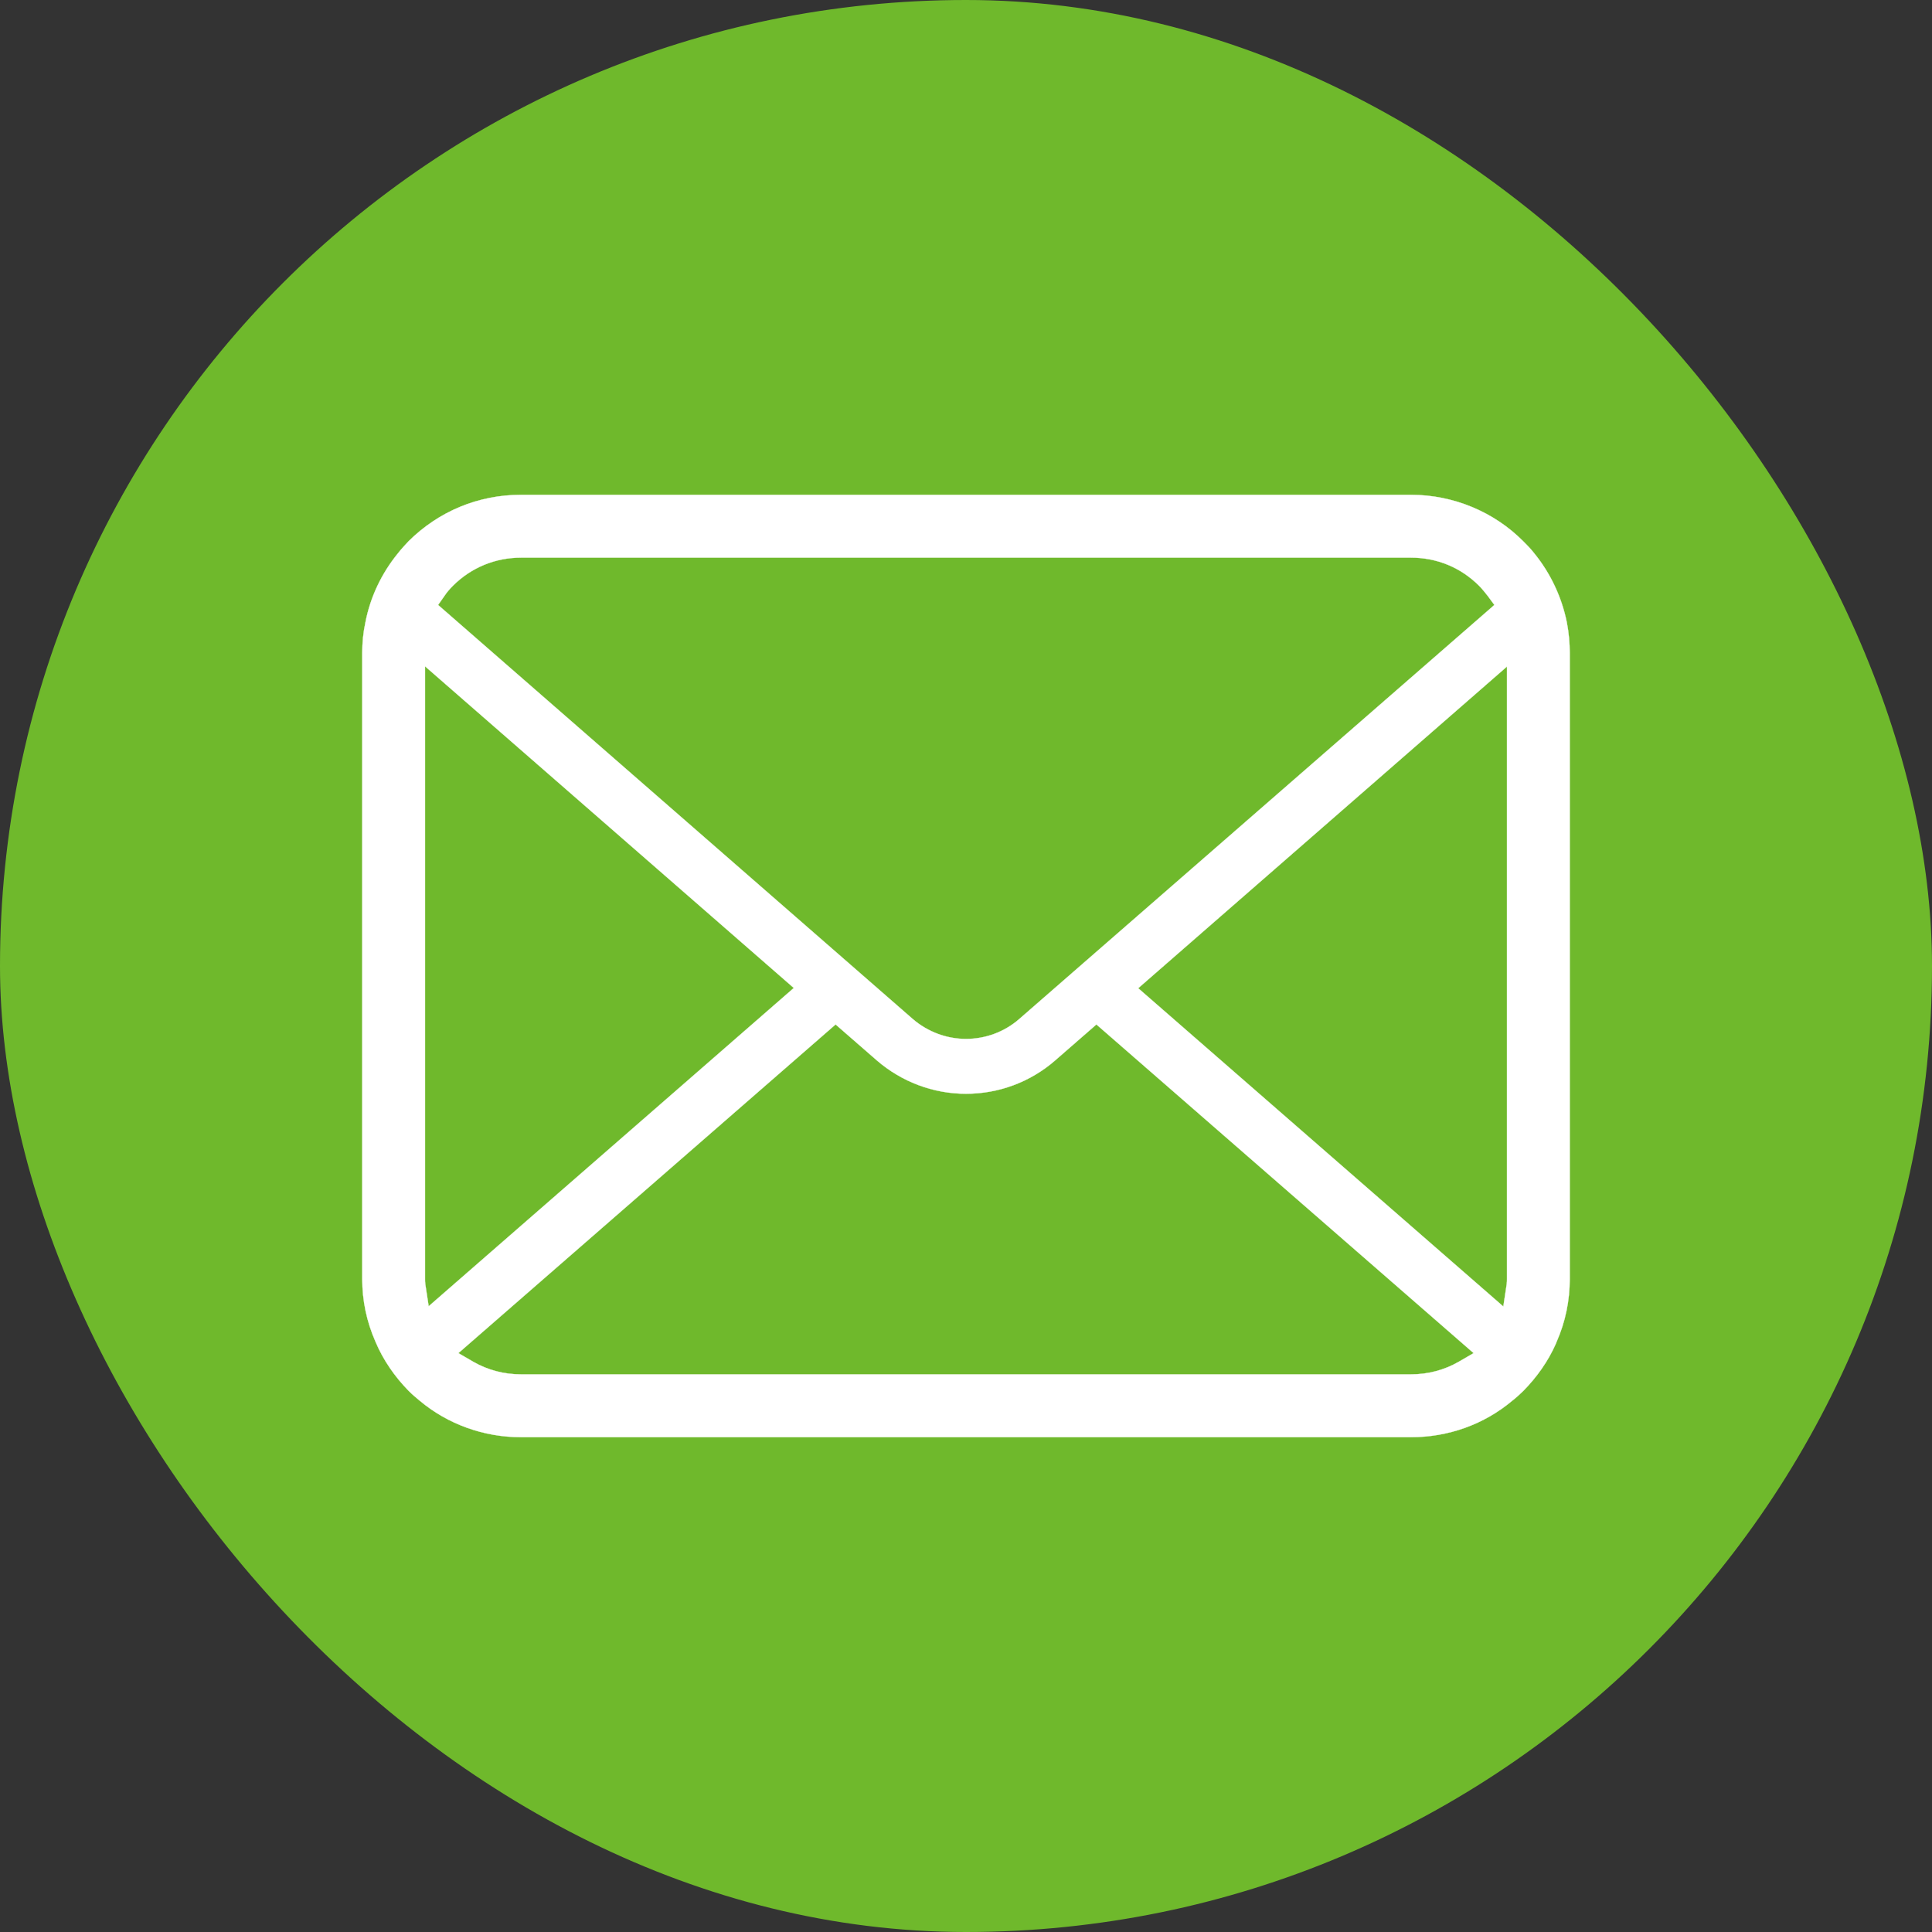
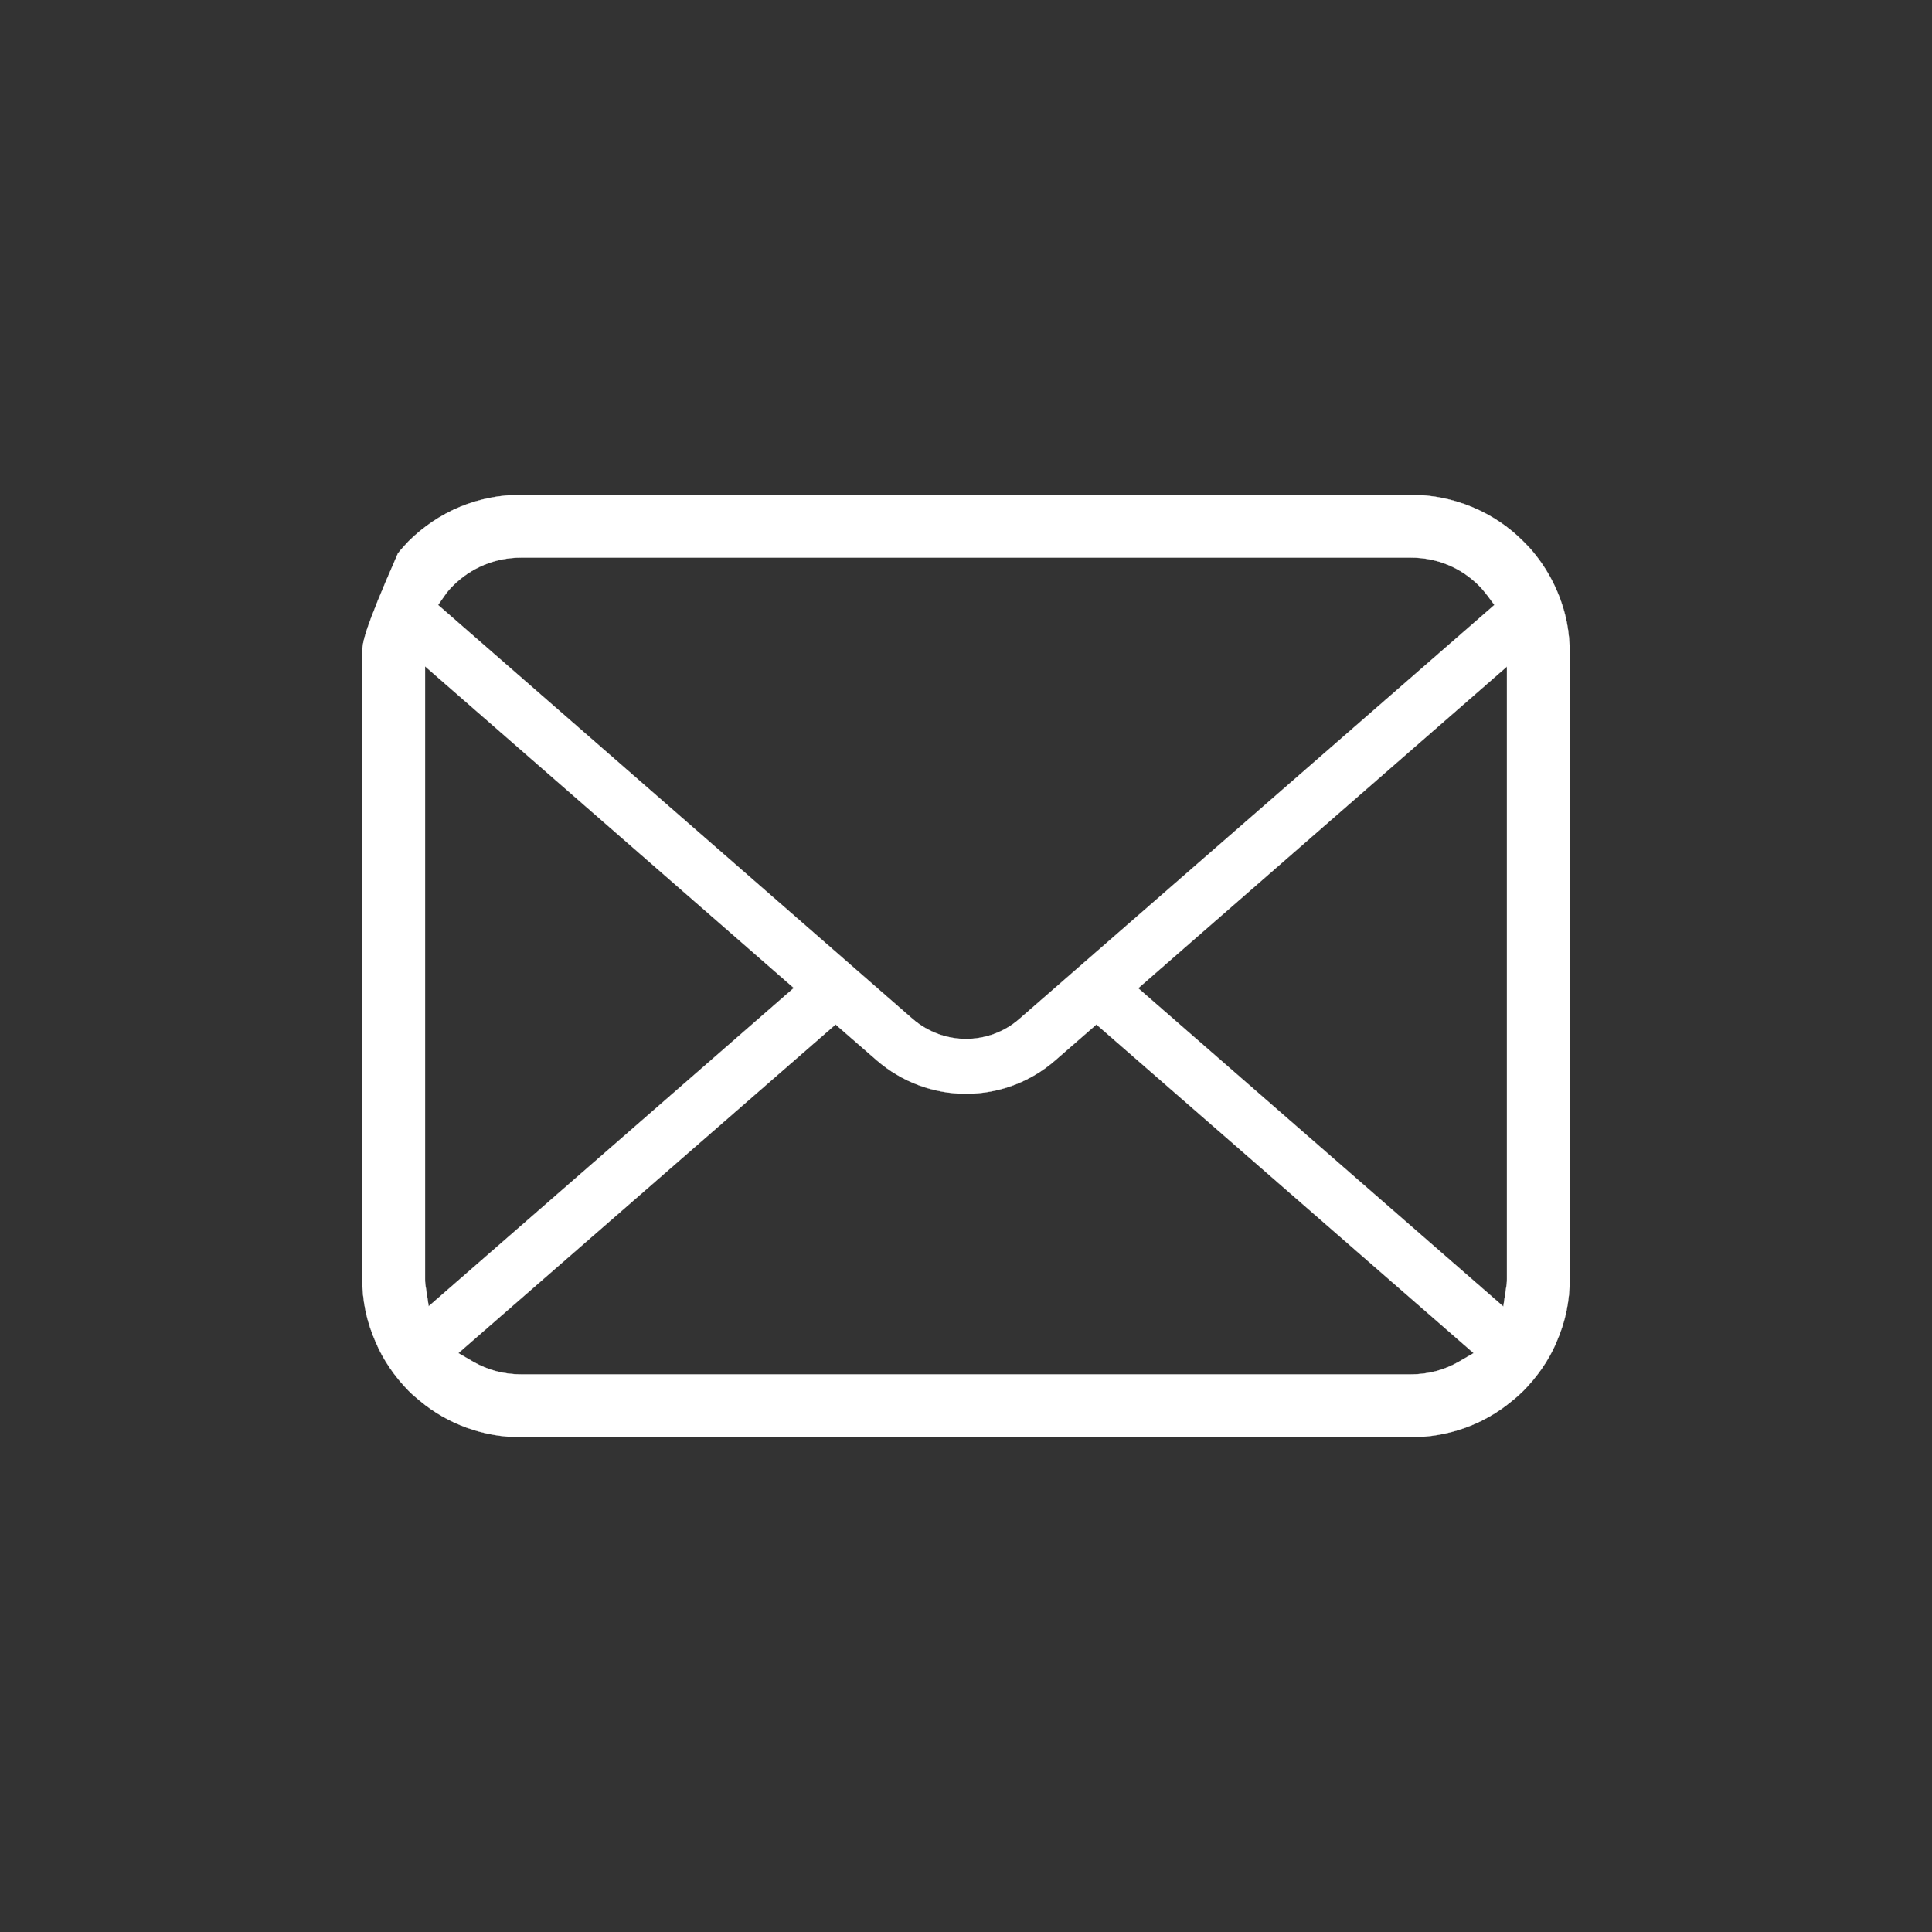
<svg xmlns="http://www.w3.org/2000/svg" width="8" height="8" viewBox="0 0 8 8" fill="none">
  <rect x="0" y="0" width="8" height="8" fill="#333333" stroke="none" />
-   <rect width="8" height="8" rx="4" fill="#6FB92C" />
-   <path d="M6.488 2.578C6.467 2.473 6.42 2.373 6.352 2.29C6.338 2.272 6.323 2.257 6.307 2.241C6.186 2.119 6.017 2.049 5.843 2.049H2.157C1.981 2.049 1.817 2.117 1.692 2.241C1.677 2.257 1.662 2.273 1.648 2.291C1.58 2.374 1.533 2.473 1.513 2.578C1.504 2.619 1.5 2.662 1.5 2.705V5.295C1.5 5.385 1.518 5.472 1.555 5.556C1.586 5.63 1.634 5.7 1.692 5.759C1.707 5.774 1.722 5.787 1.738 5.8C1.855 5.898 2.004 5.951 2.157 5.951H5.843C5.997 5.951 6.146 5.898 6.263 5.799C6.279 5.787 6.293 5.773 6.308 5.759C6.364 5.702 6.41 5.637 6.442 5.565L6.446 5.555C6.482 5.473 6.5 5.385 6.5 5.295V2.705C6.5 2.663 6.496 2.62 6.488 2.578ZM1.84 2.468C1.849 2.454 1.861 2.44 1.876 2.425C1.951 2.35 2.051 2.309 2.157 2.309H5.843C5.95 2.309 6.049 2.35 6.124 2.425C6.137 2.438 6.149 2.453 6.16 2.467L6.188 2.505L4.22 4.22C4.159 4.273 4.081 4.302 4 4.302C3.92 4.302 3.842 4.273 3.78 4.22L1.814 2.505L1.84 2.468ZM1.761 5.317C1.76 5.31 1.76 5.303 1.76 5.295V2.759L3.287 4.091L1.775 5.409L1.761 5.317ZM6.04 5.639C5.981 5.673 5.913 5.691 5.843 5.691H2.157C2.087 5.691 2.019 5.673 1.96 5.639L1.898 5.603L3.46 4.242L3.631 4.391C3.734 4.48 3.865 4.529 4 4.529C4.136 4.529 4.267 4.48 4.369 4.391L4.54 4.242L6.102 5.603L6.04 5.639ZM6.24 5.295C6.24 5.302 6.24 5.31 6.239 5.317L6.225 5.41L4.713 4.092L6.24 2.76V5.295Z" fill="white" stroke="white" stroke-width="0.001" />
+   <path d="M6.488 2.578C6.467 2.473 6.42 2.373 6.352 2.29C6.338 2.272 6.323 2.257 6.307 2.241C6.186 2.119 6.017 2.049 5.843 2.049H2.157C1.981 2.049 1.817 2.117 1.692 2.241C1.677 2.257 1.662 2.273 1.648 2.291C1.504 2.619 1.5 2.662 1.5 2.705V5.295C1.5 5.385 1.518 5.472 1.555 5.556C1.586 5.63 1.634 5.7 1.692 5.759C1.707 5.774 1.722 5.787 1.738 5.8C1.855 5.898 2.004 5.951 2.157 5.951H5.843C5.997 5.951 6.146 5.898 6.263 5.799C6.279 5.787 6.293 5.773 6.308 5.759C6.364 5.702 6.41 5.637 6.442 5.565L6.446 5.555C6.482 5.473 6.5 5.385 6.5 5.295V2.705C6.5 2.663 6.496 2.62 6.488 2.578ZM1.84 2.468C1.849 2.454 1.861 2.44 1.876 2.425C1.951 2.35 2.051 2.309 2.157 2.309H5.843C5.95 2.309 6.049 2.35 6.124 2.425C6.137 2.438 6.149 2.453 6.16 2.467L6.188 2.505L4.22 4.22C4.159 4.273 4.081 4.302 4 4.302C3.92 4.302 3.842 4.273 3.78 4.22L1.814 2.505L1.84 2.468ZM1.761 5.317C1.76 5.31 1.76 5.303 1.76 5.295V2.759L3.287 4.091L1.775 5.409L1.761 5.317ZM6.04 5.639C5.981 5.673 5.913 5.691 5.843 5.691H2.157C2.087 5.691 2.019 5.673 1.96 5.639L1.898 5.603L3.46 4.242L3.631 4.391C3.734 4.48 3.865 4.529 4 4.529C4.136 4.529 4.267 4.48 4.369 4.391L4.54 4.242L6.102 5.603L6.04 5.639ZM6.24 5.295C6.24 5.302 6.24 5.31 6.239 5.317L6.225 5.41L4.713 4.092L6.24 2.76V5.295Z" fill="white" stroke="white" stroke-width="0.001" />
</svg>